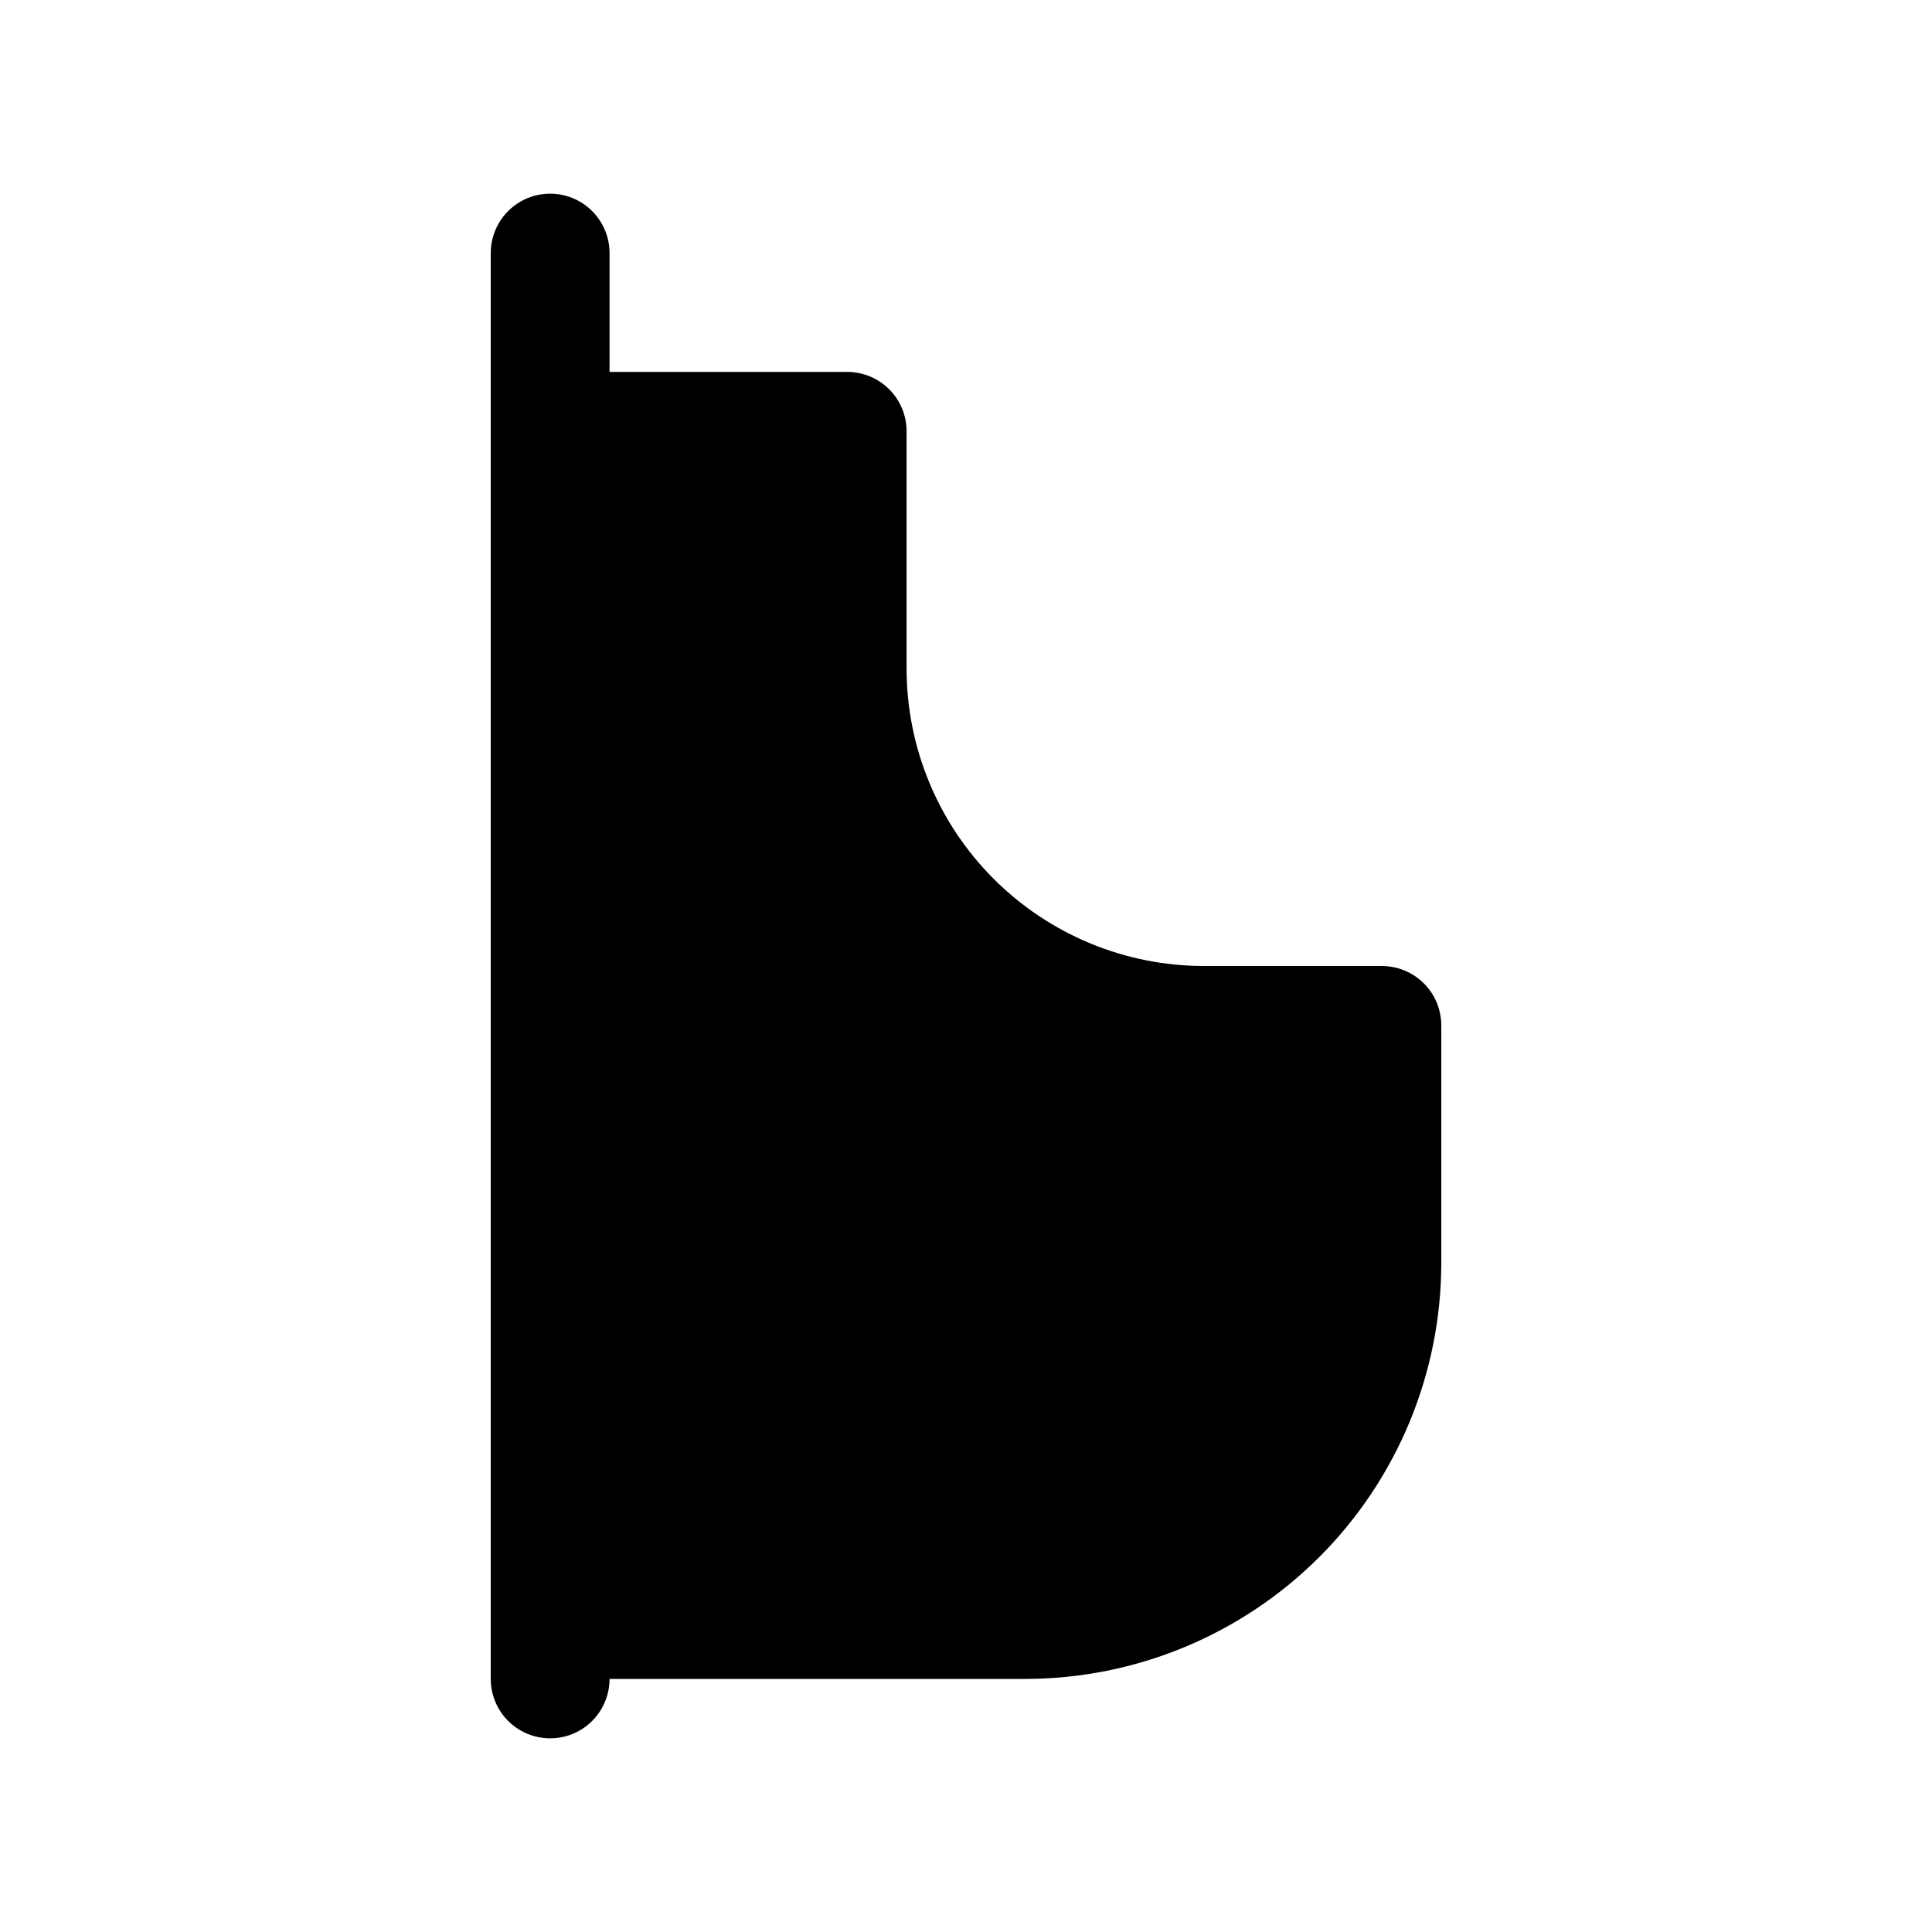
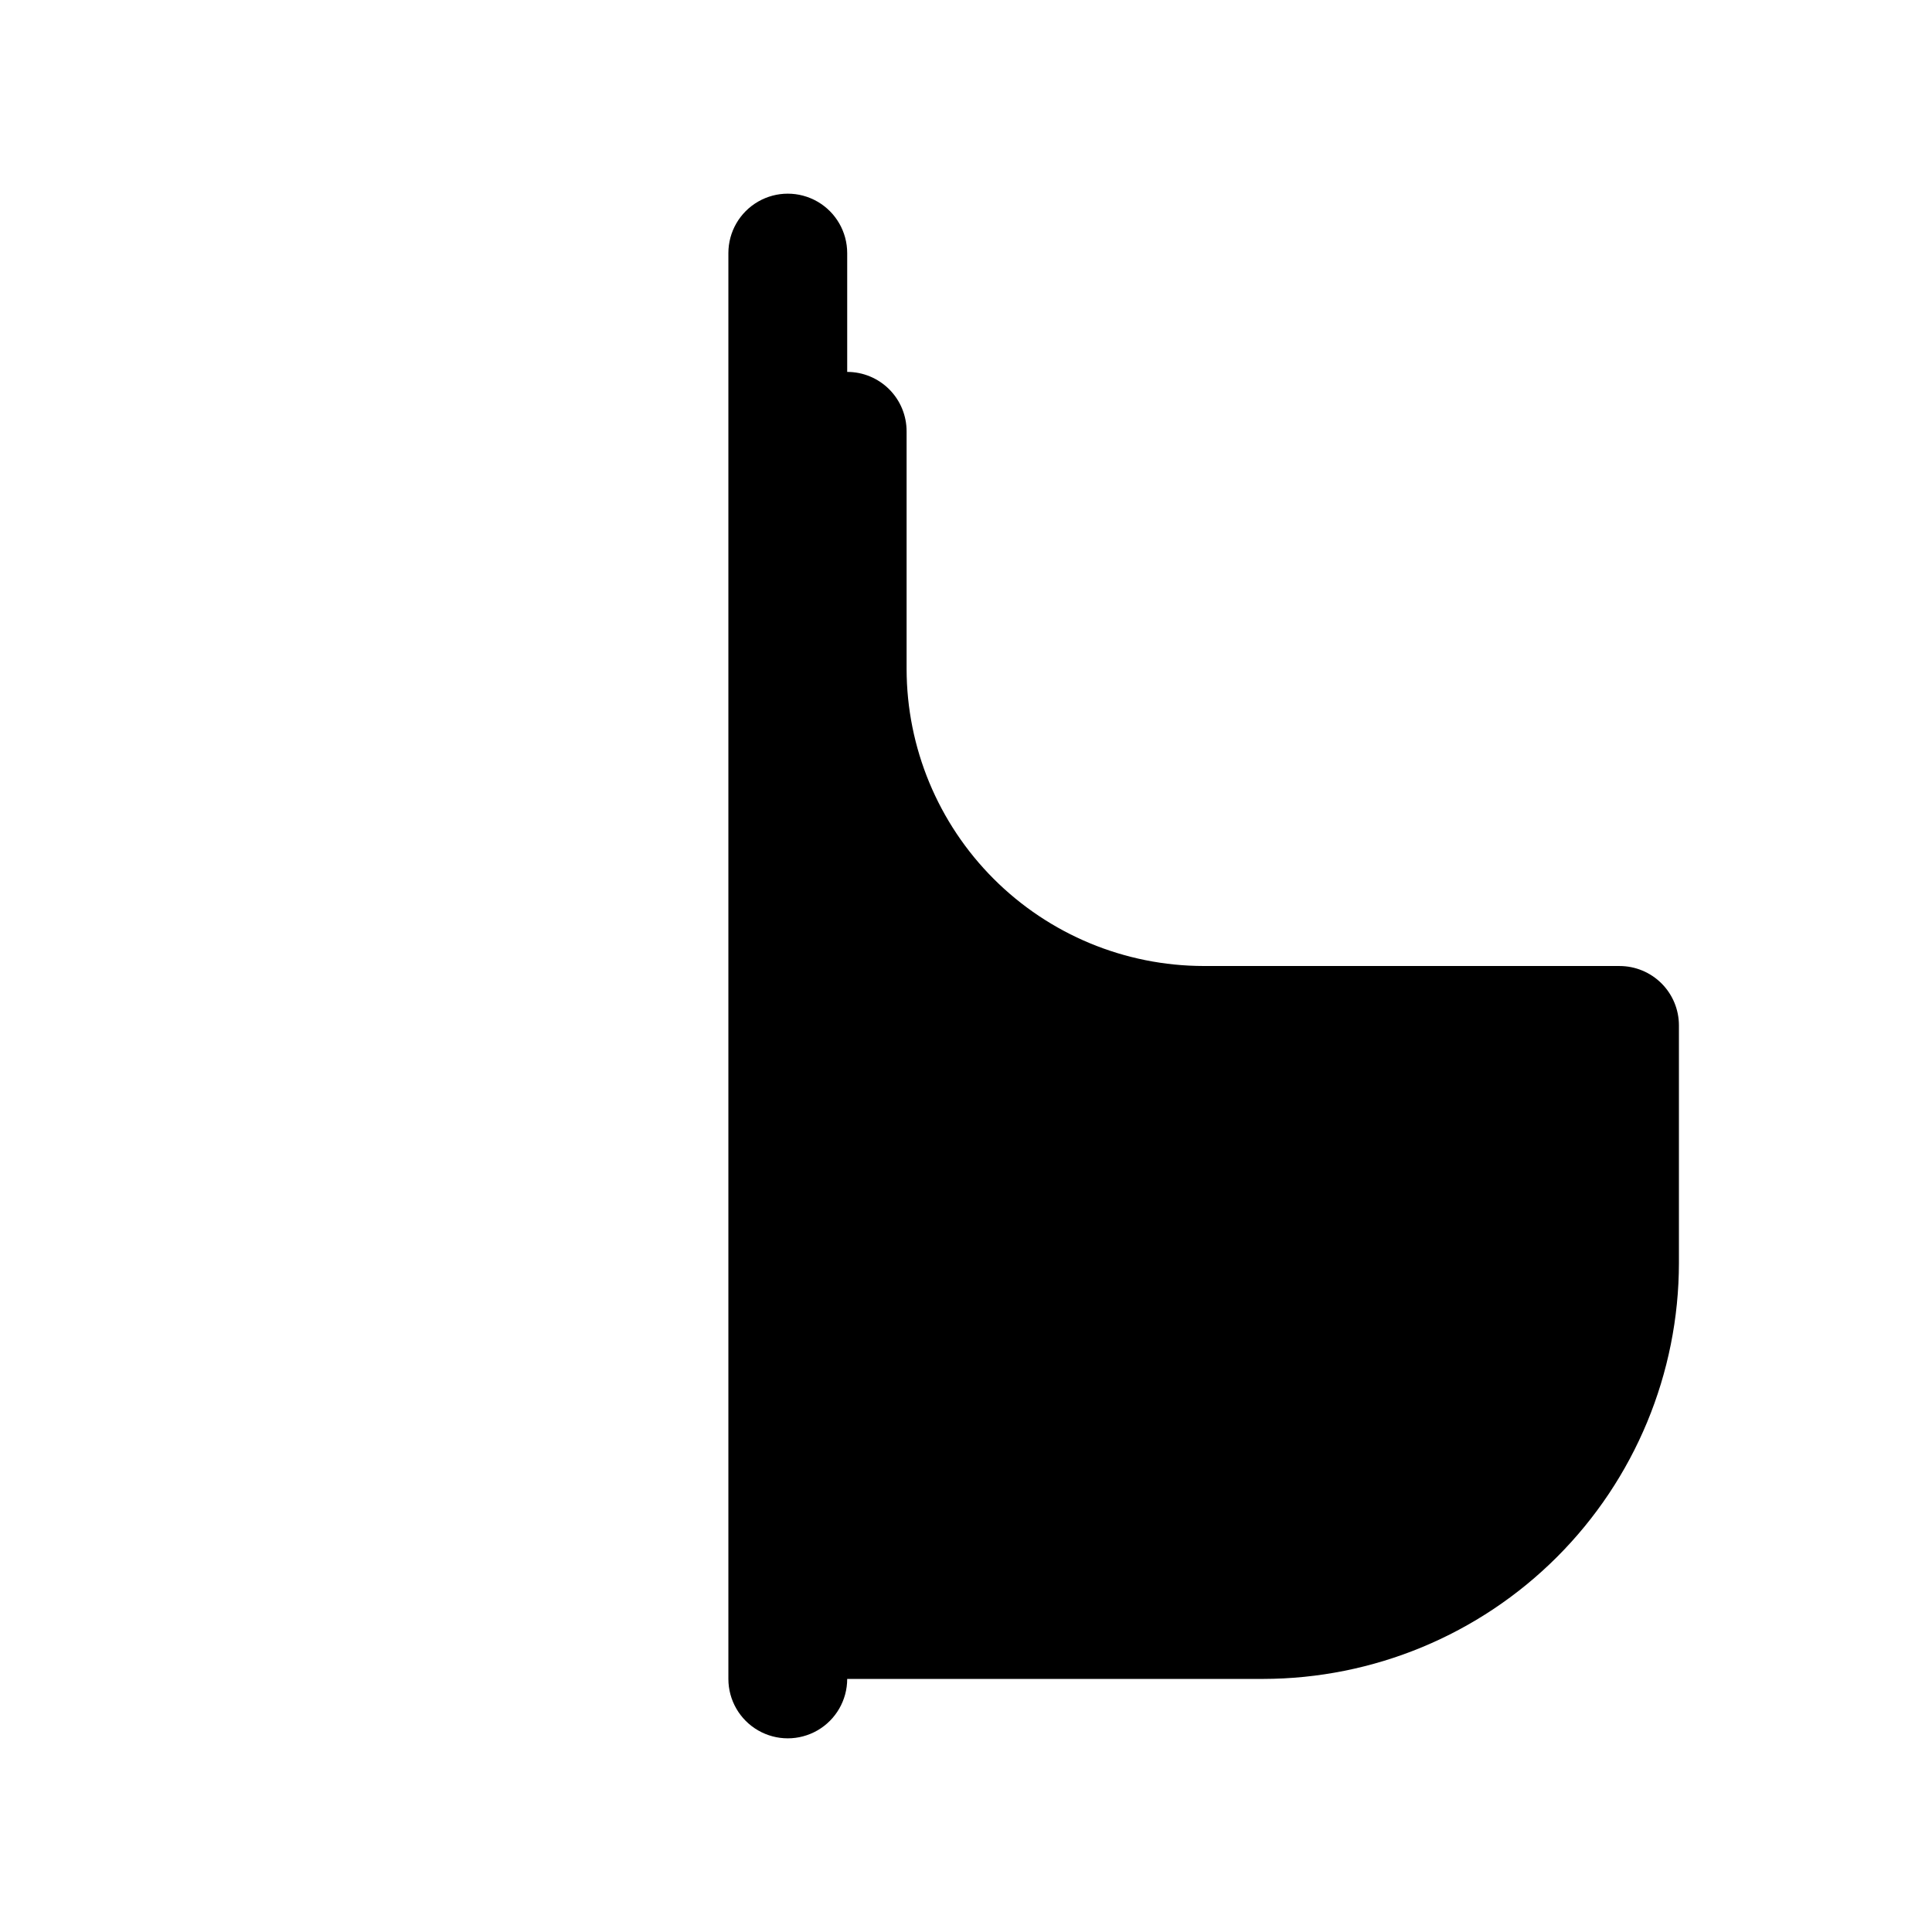
<svg xmlns="http://www.w3.org/2000/svg" fill="#000000" width="800px" height="800px" version="1.1" viewBox="144 144 512 512">
-   <path d="m510.21 400h-47.23c-20.871-0.027-40.879-8.328-55.637-23.086-14.758-14.758-23.059-34.766-23.086-55.637v-62.977c0-4.176-1.656-8.18-4.609-11.133s-6.957-4.609-11.133-4.609h-62.977v-31.488c0-5.625-3-10.824-7.871-13.637-4.875-2.812-10.875-2.812-15.746 0-4.871 2.812-7.871 8.012-7.871 13.637v377.86c0 5.625 3 10.824 7.871 13.637 4.871 2.812 10.871 2.812 15.746 0 4.871-2.812 7.871-8.012 7.871-13.637h110.21c29.219-0.031 57.23-11.652 77.895-32.316 20.66-20.66 32.281-48.672 32.312-77.891v-62.977c0-4.176-1.656-8.18-4.609-11.133s-6.957-4.609-11.133-4.609z" />
+   <path d="m510.21 400h-47.23c-20.871-0.027-40.879-8.328-55.637-23.086-14.758-14.758-23.059-34.766-23.086-55.637v-62.977c0-4.176-1.656-8.18-4.609-11.133s-6.957-4.609-11.133-4.609v-31.488c0-5.625-3-10.824-7.871-13.637-4.875-2.812-10.875-2.812-15.746 0-4.871 2.812-7.871 8.012-7.871 13.637v377.86c0 5.625 3 10.824 7.871 13.637 4.871 2.812 10.871 2.812 15.746 0 4.871-2.812 7.871-8.012 7.871-13.637h110.21c29.219-0.031 57.23-11.652 77.895-32.316 20.66-20.66 32.281-48.672 32.312-77.891v-62.977c0-4.176-1.656-8.18-4.609-11.133s-6.957-4.609-11.133-4.609z" />
</svg>